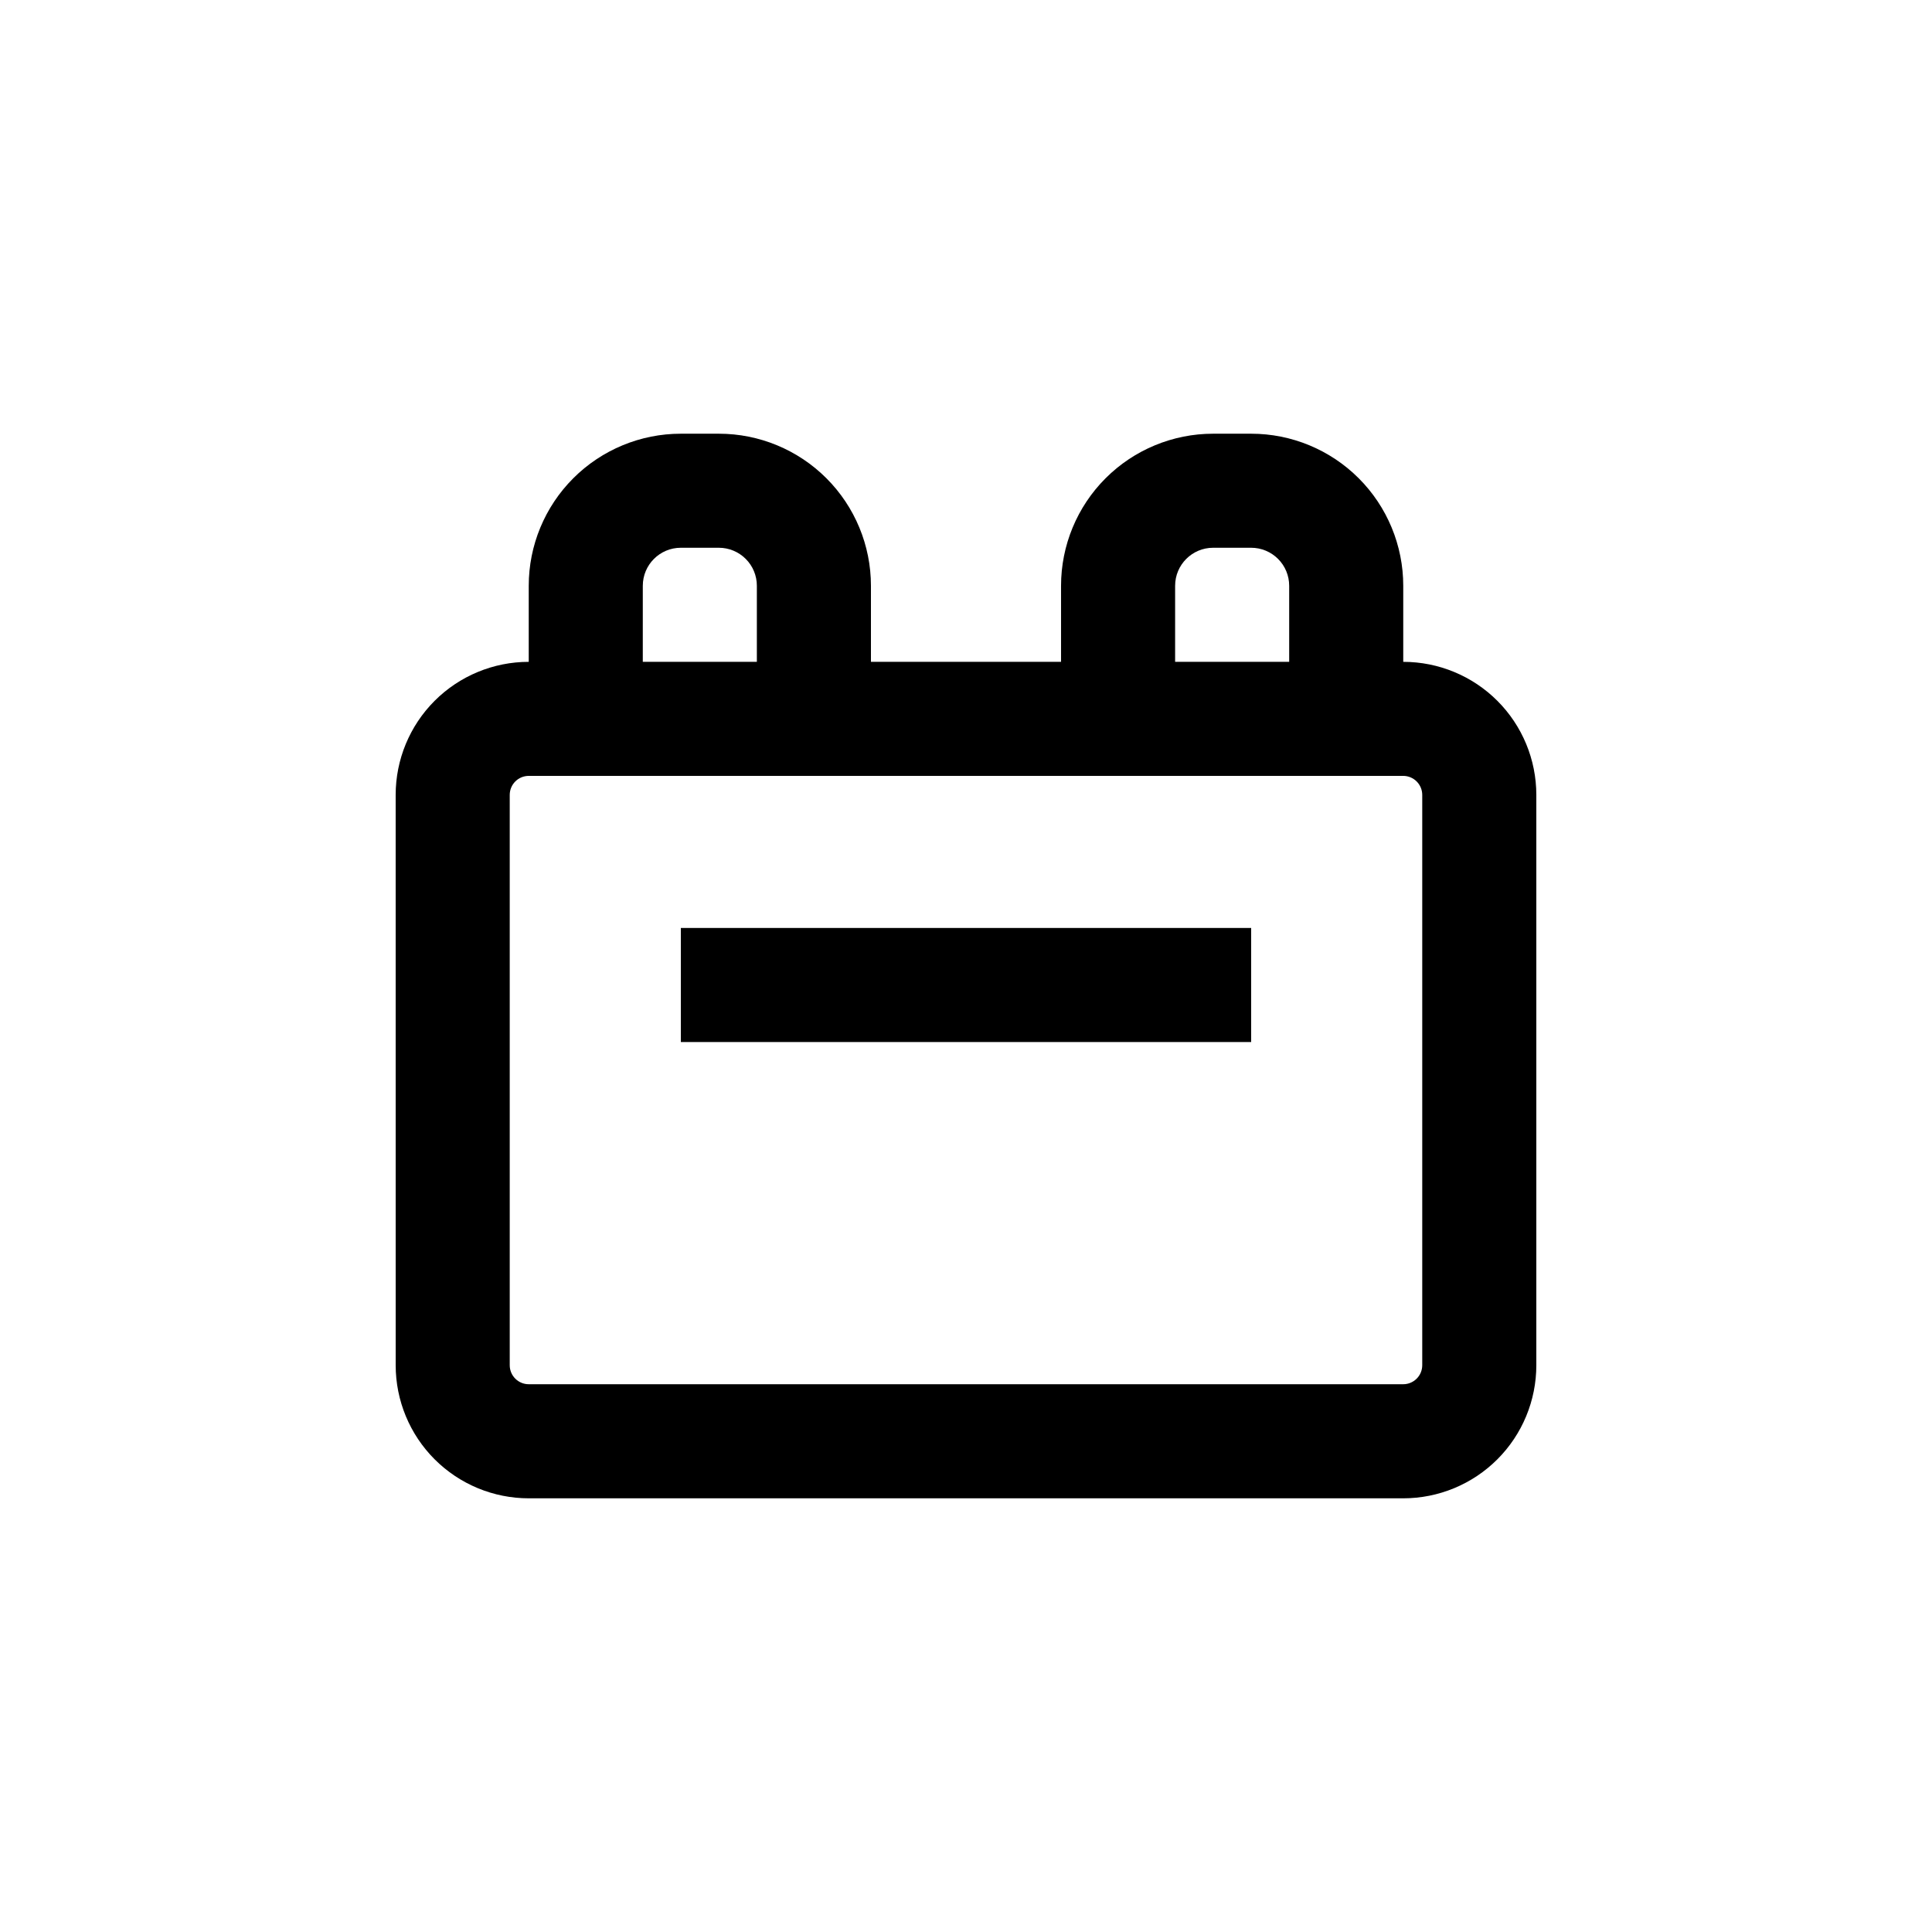
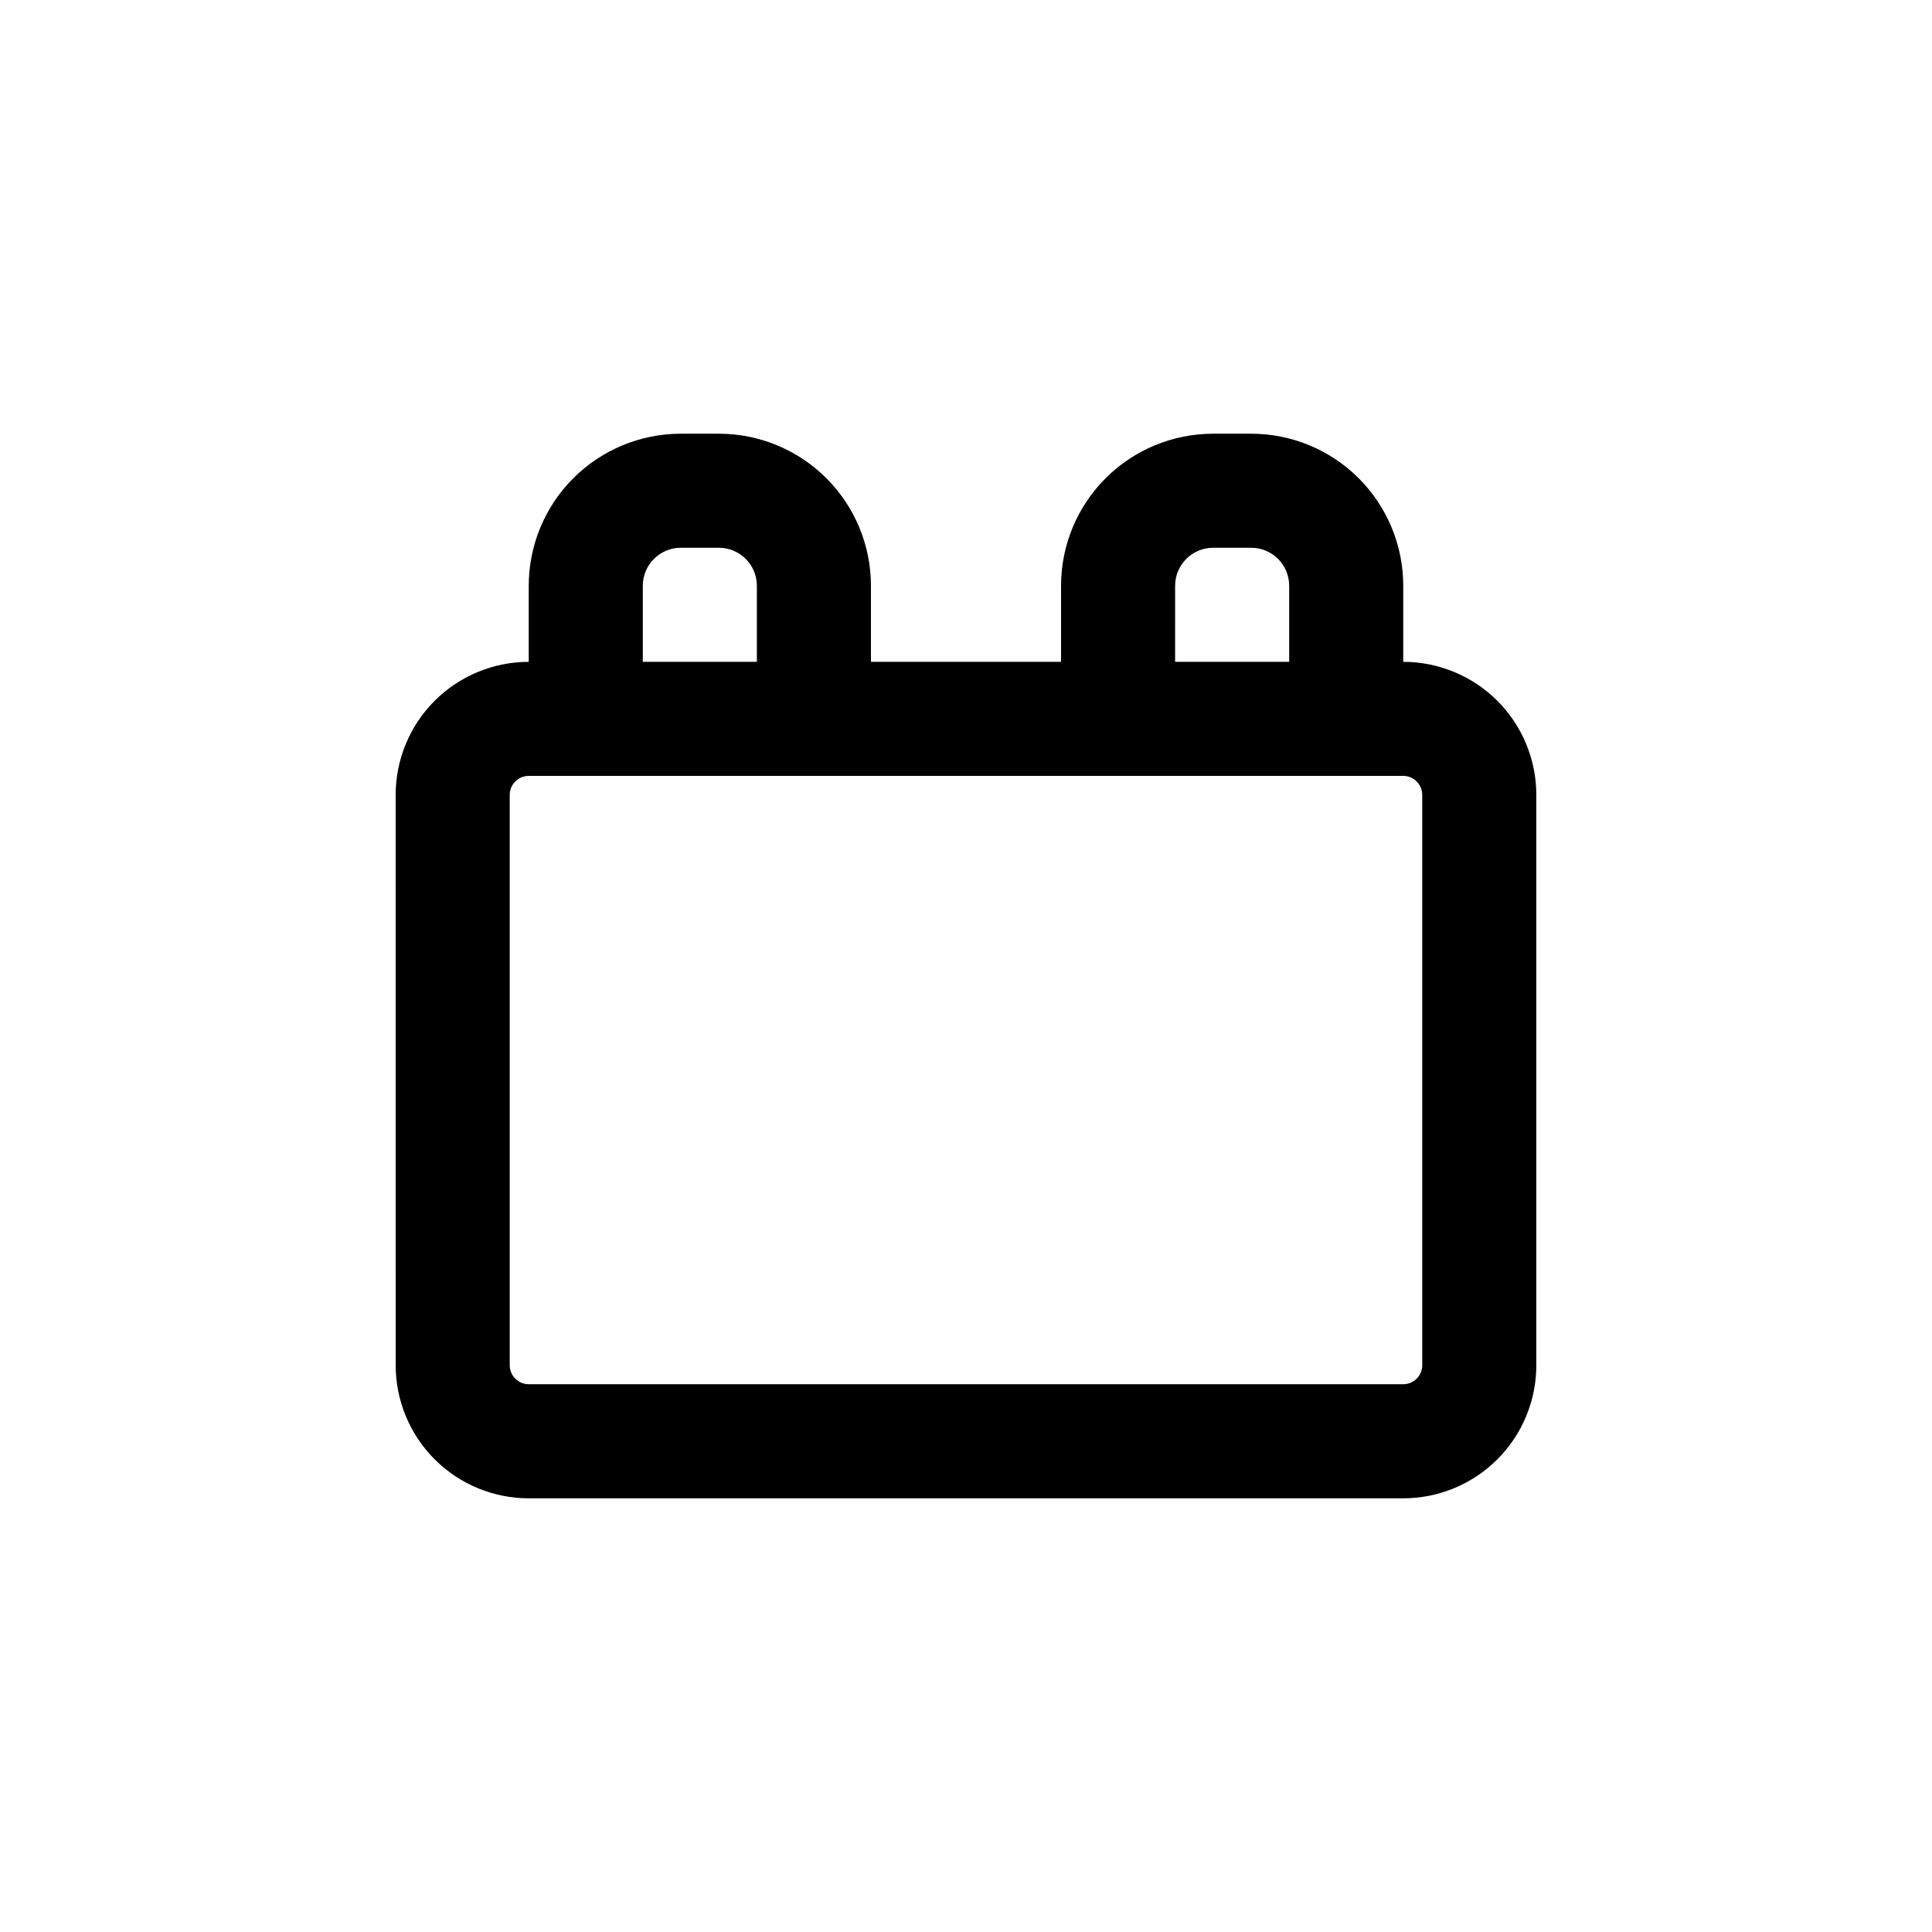
<svg xmlns="http://www.w3.org/2000/svg" fill="#000000" width="800px" height="800px" version="1.1" viewBox="144 144 512 512">
  <g>
    <path d="m248.86 505.8c0 9.355 3.715 18.324 10.328 24.938 6.613 6.613 15.586 10.332 24.938 10.332h231.75c9.352 0 18.324-3.719 24.938-10.332s10.328-15.582 10.328-24.938v-151.14c0-9.355-3.715-18.324-10.328-24.938s-15.586-10.328-24.938-10.328v-20.152c0-10.691-4.246-20.941-11.805-28.5-7.559-7.559-17.812-11.805-28.5-11.805h-10.078c-10.688 0-20.941 4.246-28.5 11.805-7.559 7.559-11.805 17.809-11.805 28.5v20.152h-50.379v-20.152c0-10.691-4.246-20.941-11.805-28.5-7.559-7.559-17.812-11.805-28.5-11.805h-10.078c-10.688 0-20.941 4.246-28.5 11.805-7.559 7.559-11.805 17.809-11.805 28.5v20.152c-9.352 0-18.324 3.715-24.938 10.328-6.613 6.613-10.328 15.582-10.328 24.938zm206.56-206.56c0-5.566 4.512-10.078 10.074-10.078h10.078c2.672 0 5.234 1.062 7.125 2.953 1.891 1.887 2.949 4.449 2.949 7.125v20.152h-30.227zm-141.07 0c0-5.566 4.512-10.078 10.074-10.078h10.078c2.672 0 5.234 1.062 7.125 2.953 1.891 1.887 2.949 4.449 2.949 7.125v20.152h-30.227zm-35.266 55.418c0-2.781 2.254-5.039 5.035-5.039h231.75c1.336 0 2.617 0.531 3.562 1.477s1.477 2.227 1.477 3.562v151.14c0 1.336-0.531 2.621-1.477 3.562-0.945 0.945-2.227 1.477-3.562 1.477h-231.75c-2.781 0-5.035-2.254-5.035-5.039z" />
-     <path d="m324.43 389.92h151.14v30.23h-151.14z" />
  </g>
</svg>